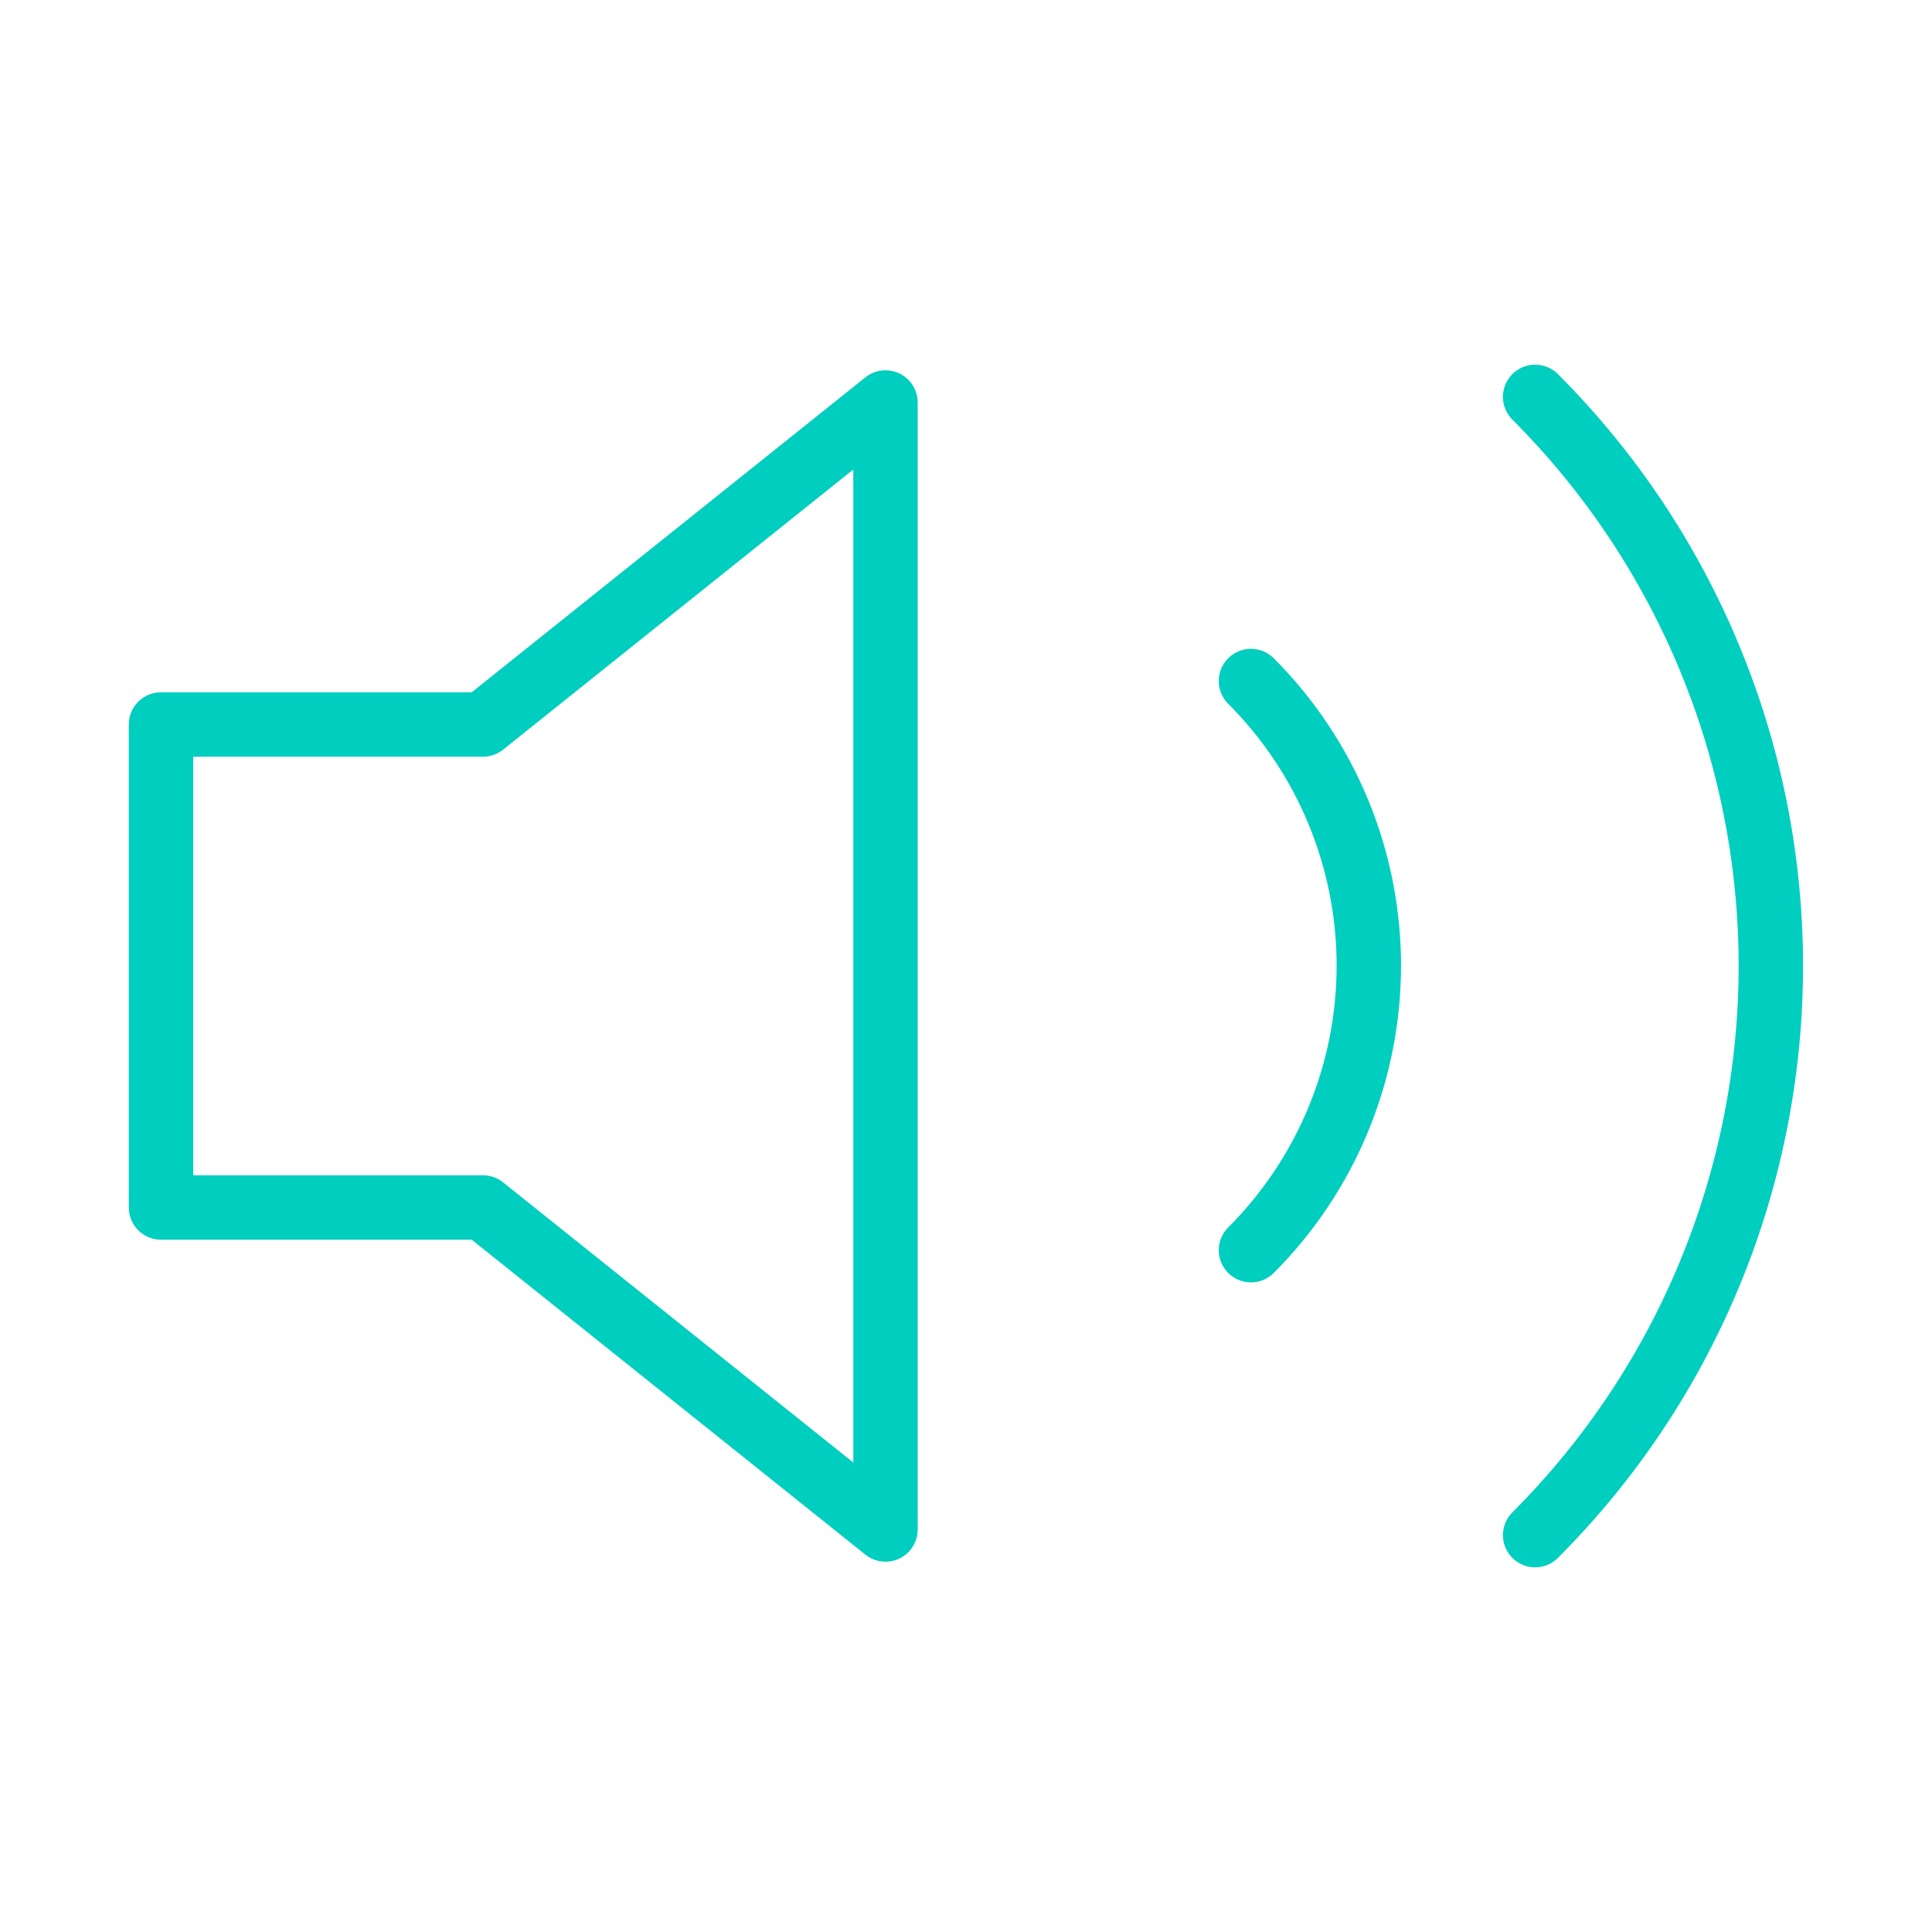
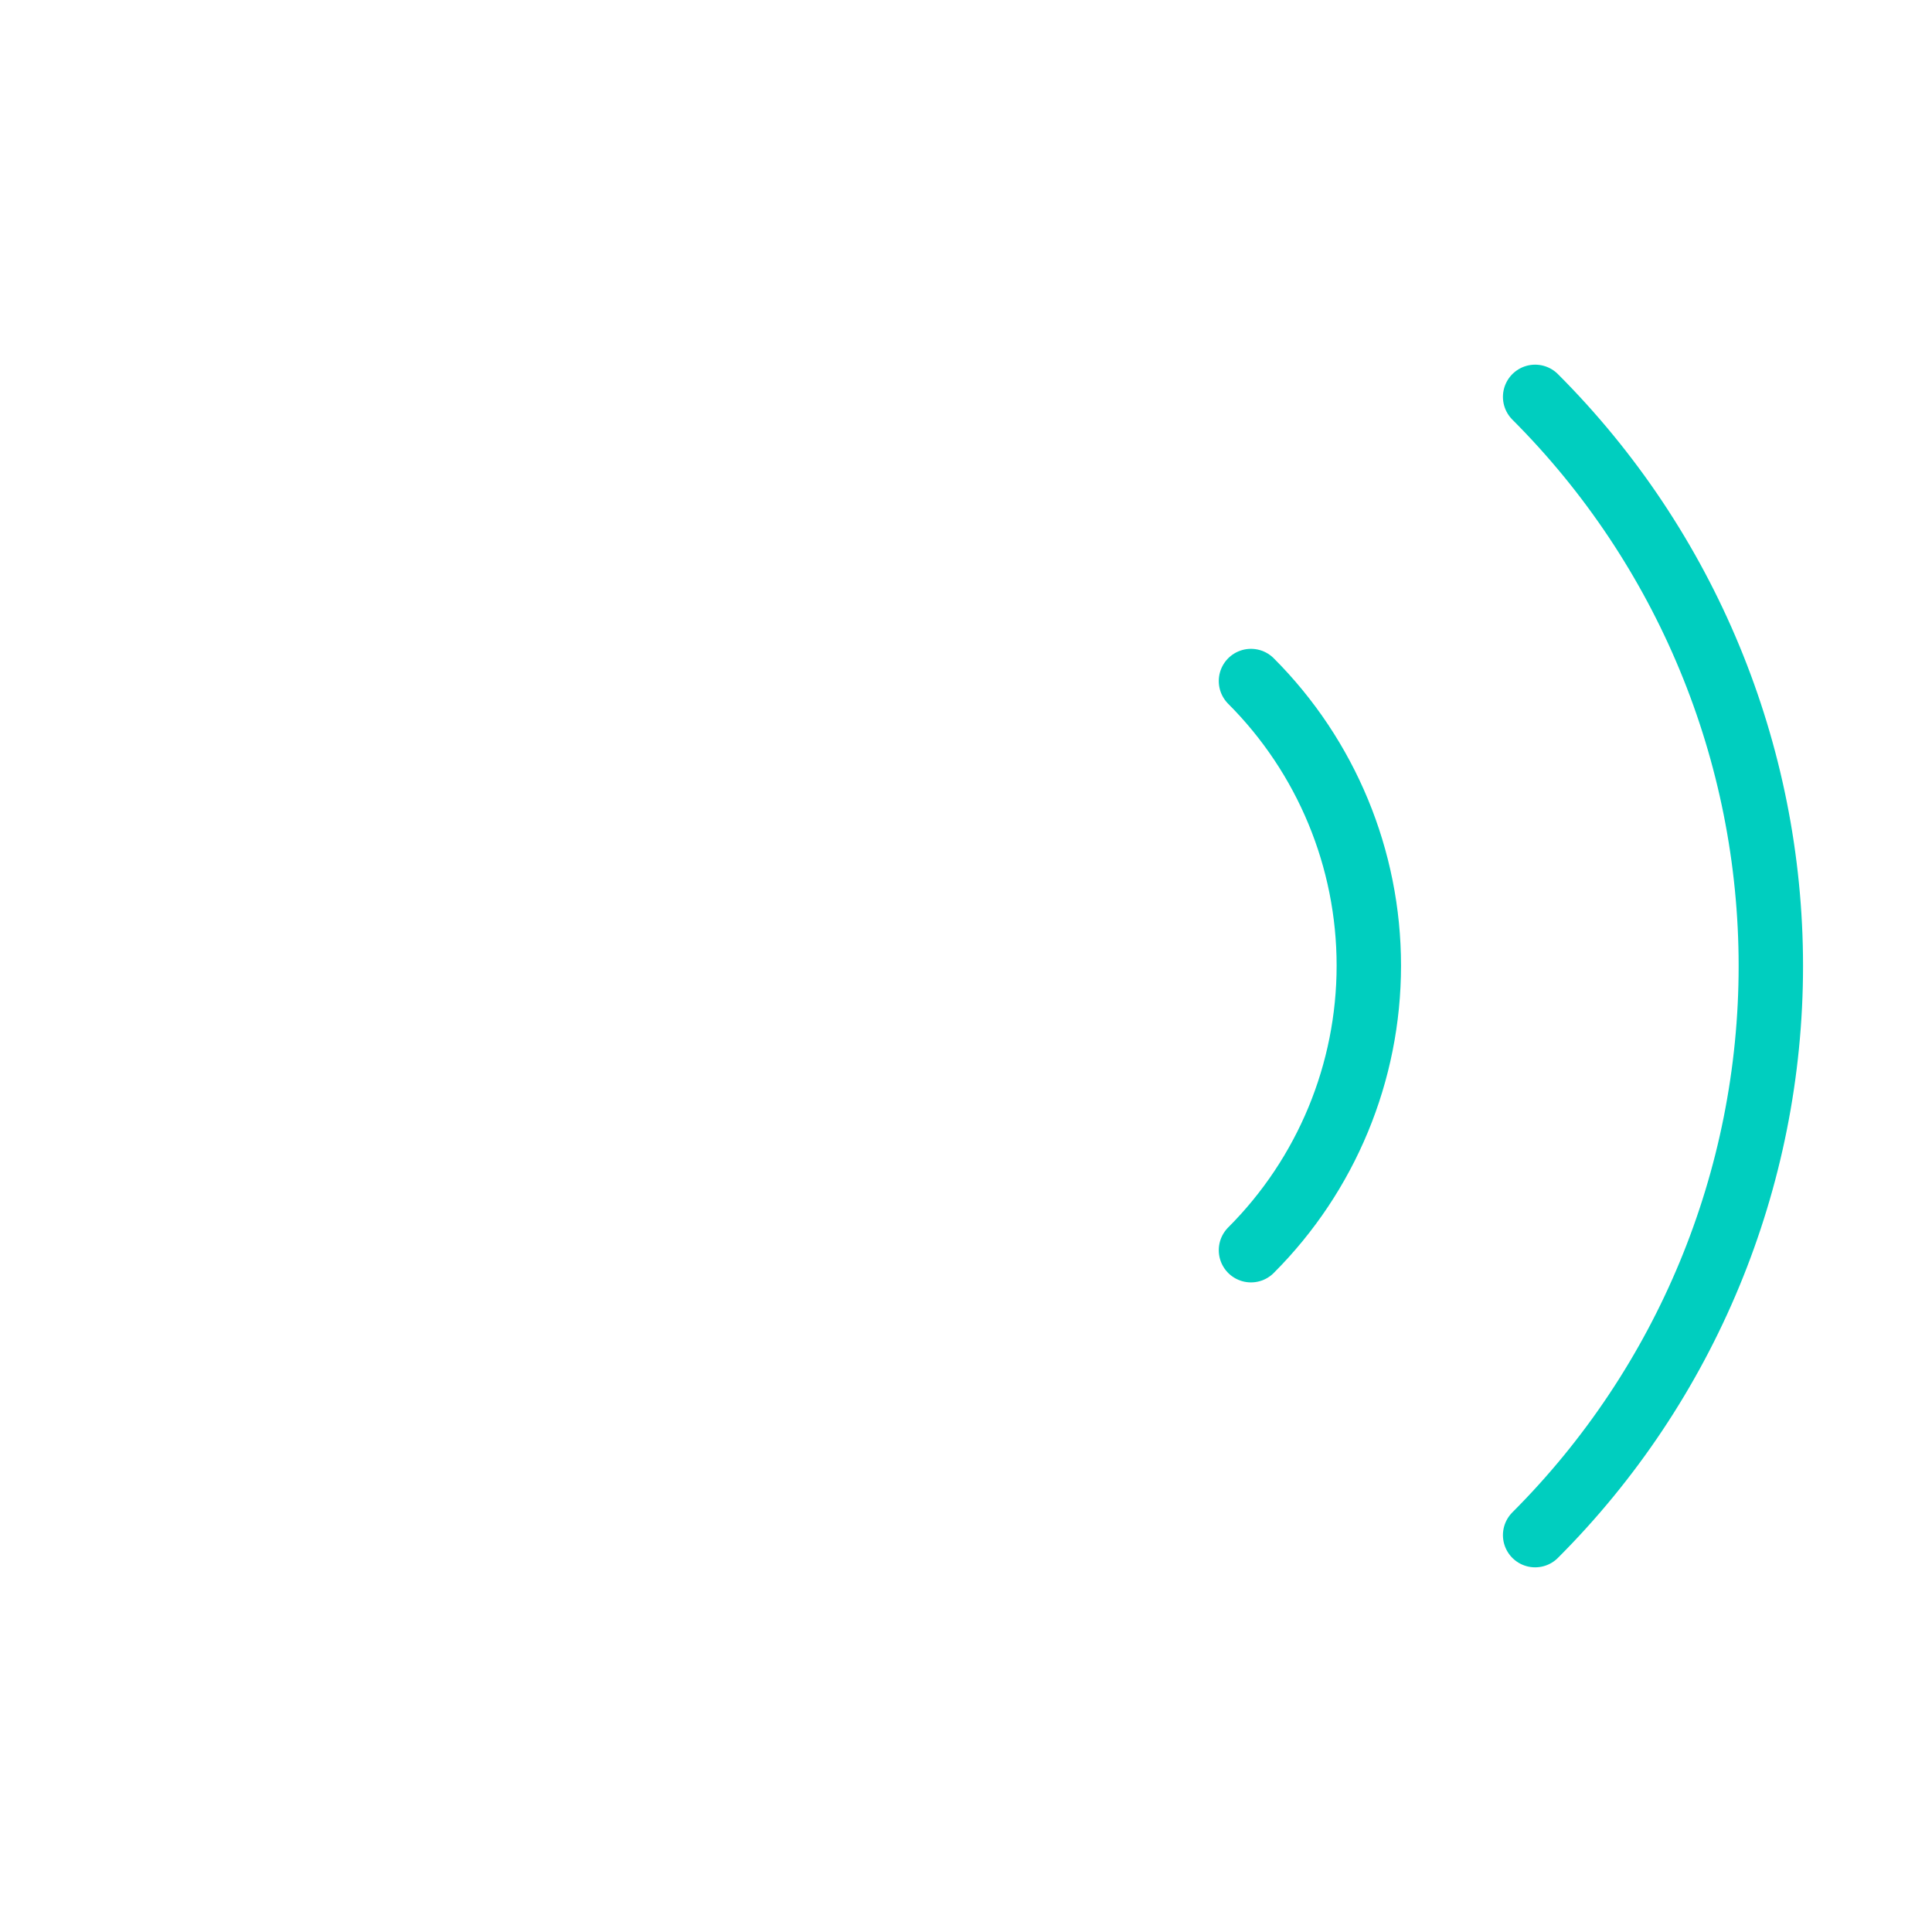
<svg xmlns="http://www.w3.org/2000/svg" fill="none" height="60" viewBox="0 0 60 60" width="60">
  <g stroke="#00cebf" stroke-linecap="round" stroke-linejoin="round" stroke-width="2">
-     <path d="m27.5 12.5-12.5 10h-10v15h10l12.5 10z" />
    <path d="m47.675 12.325c4.687 4.688 7.32 11.046 7.32 17.675s-2.633 12.987-7.32 17.675m-8.825-26.525c2.343 2.344 3.66 5.523 3.66 8.838 0 3.315-1.316 6.493-3.66 8.838" />
  </g>
</svg>